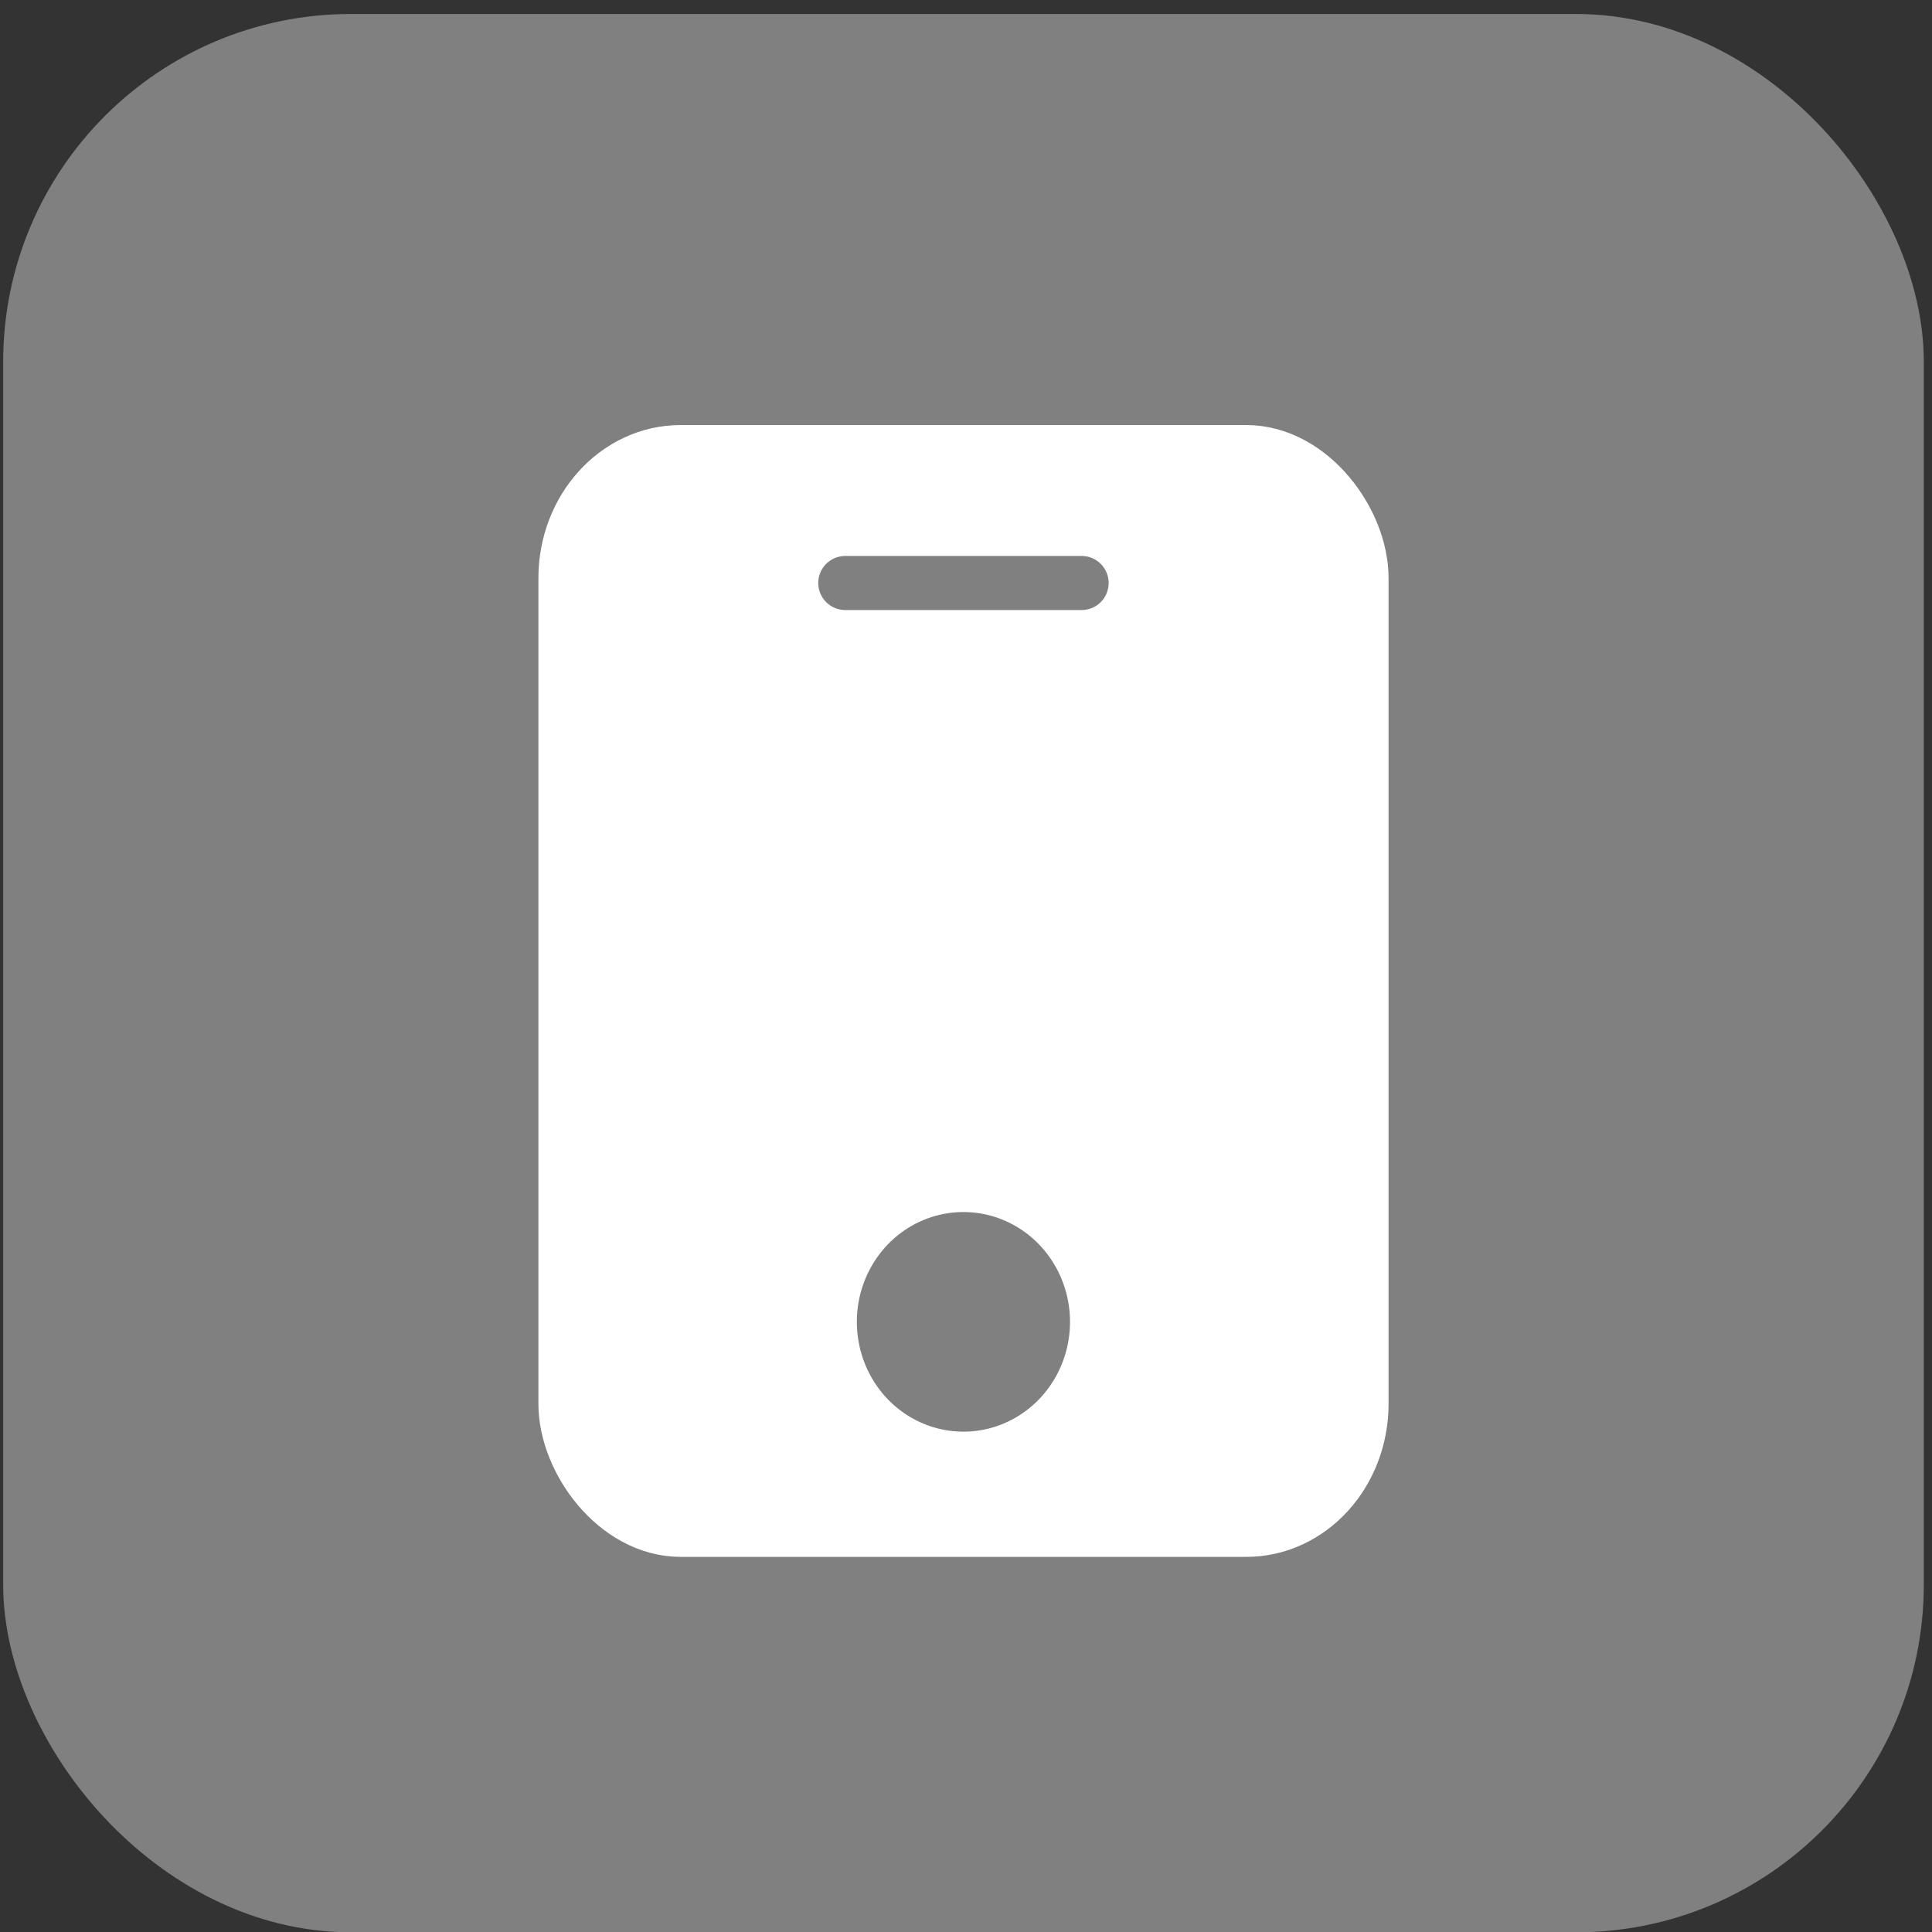
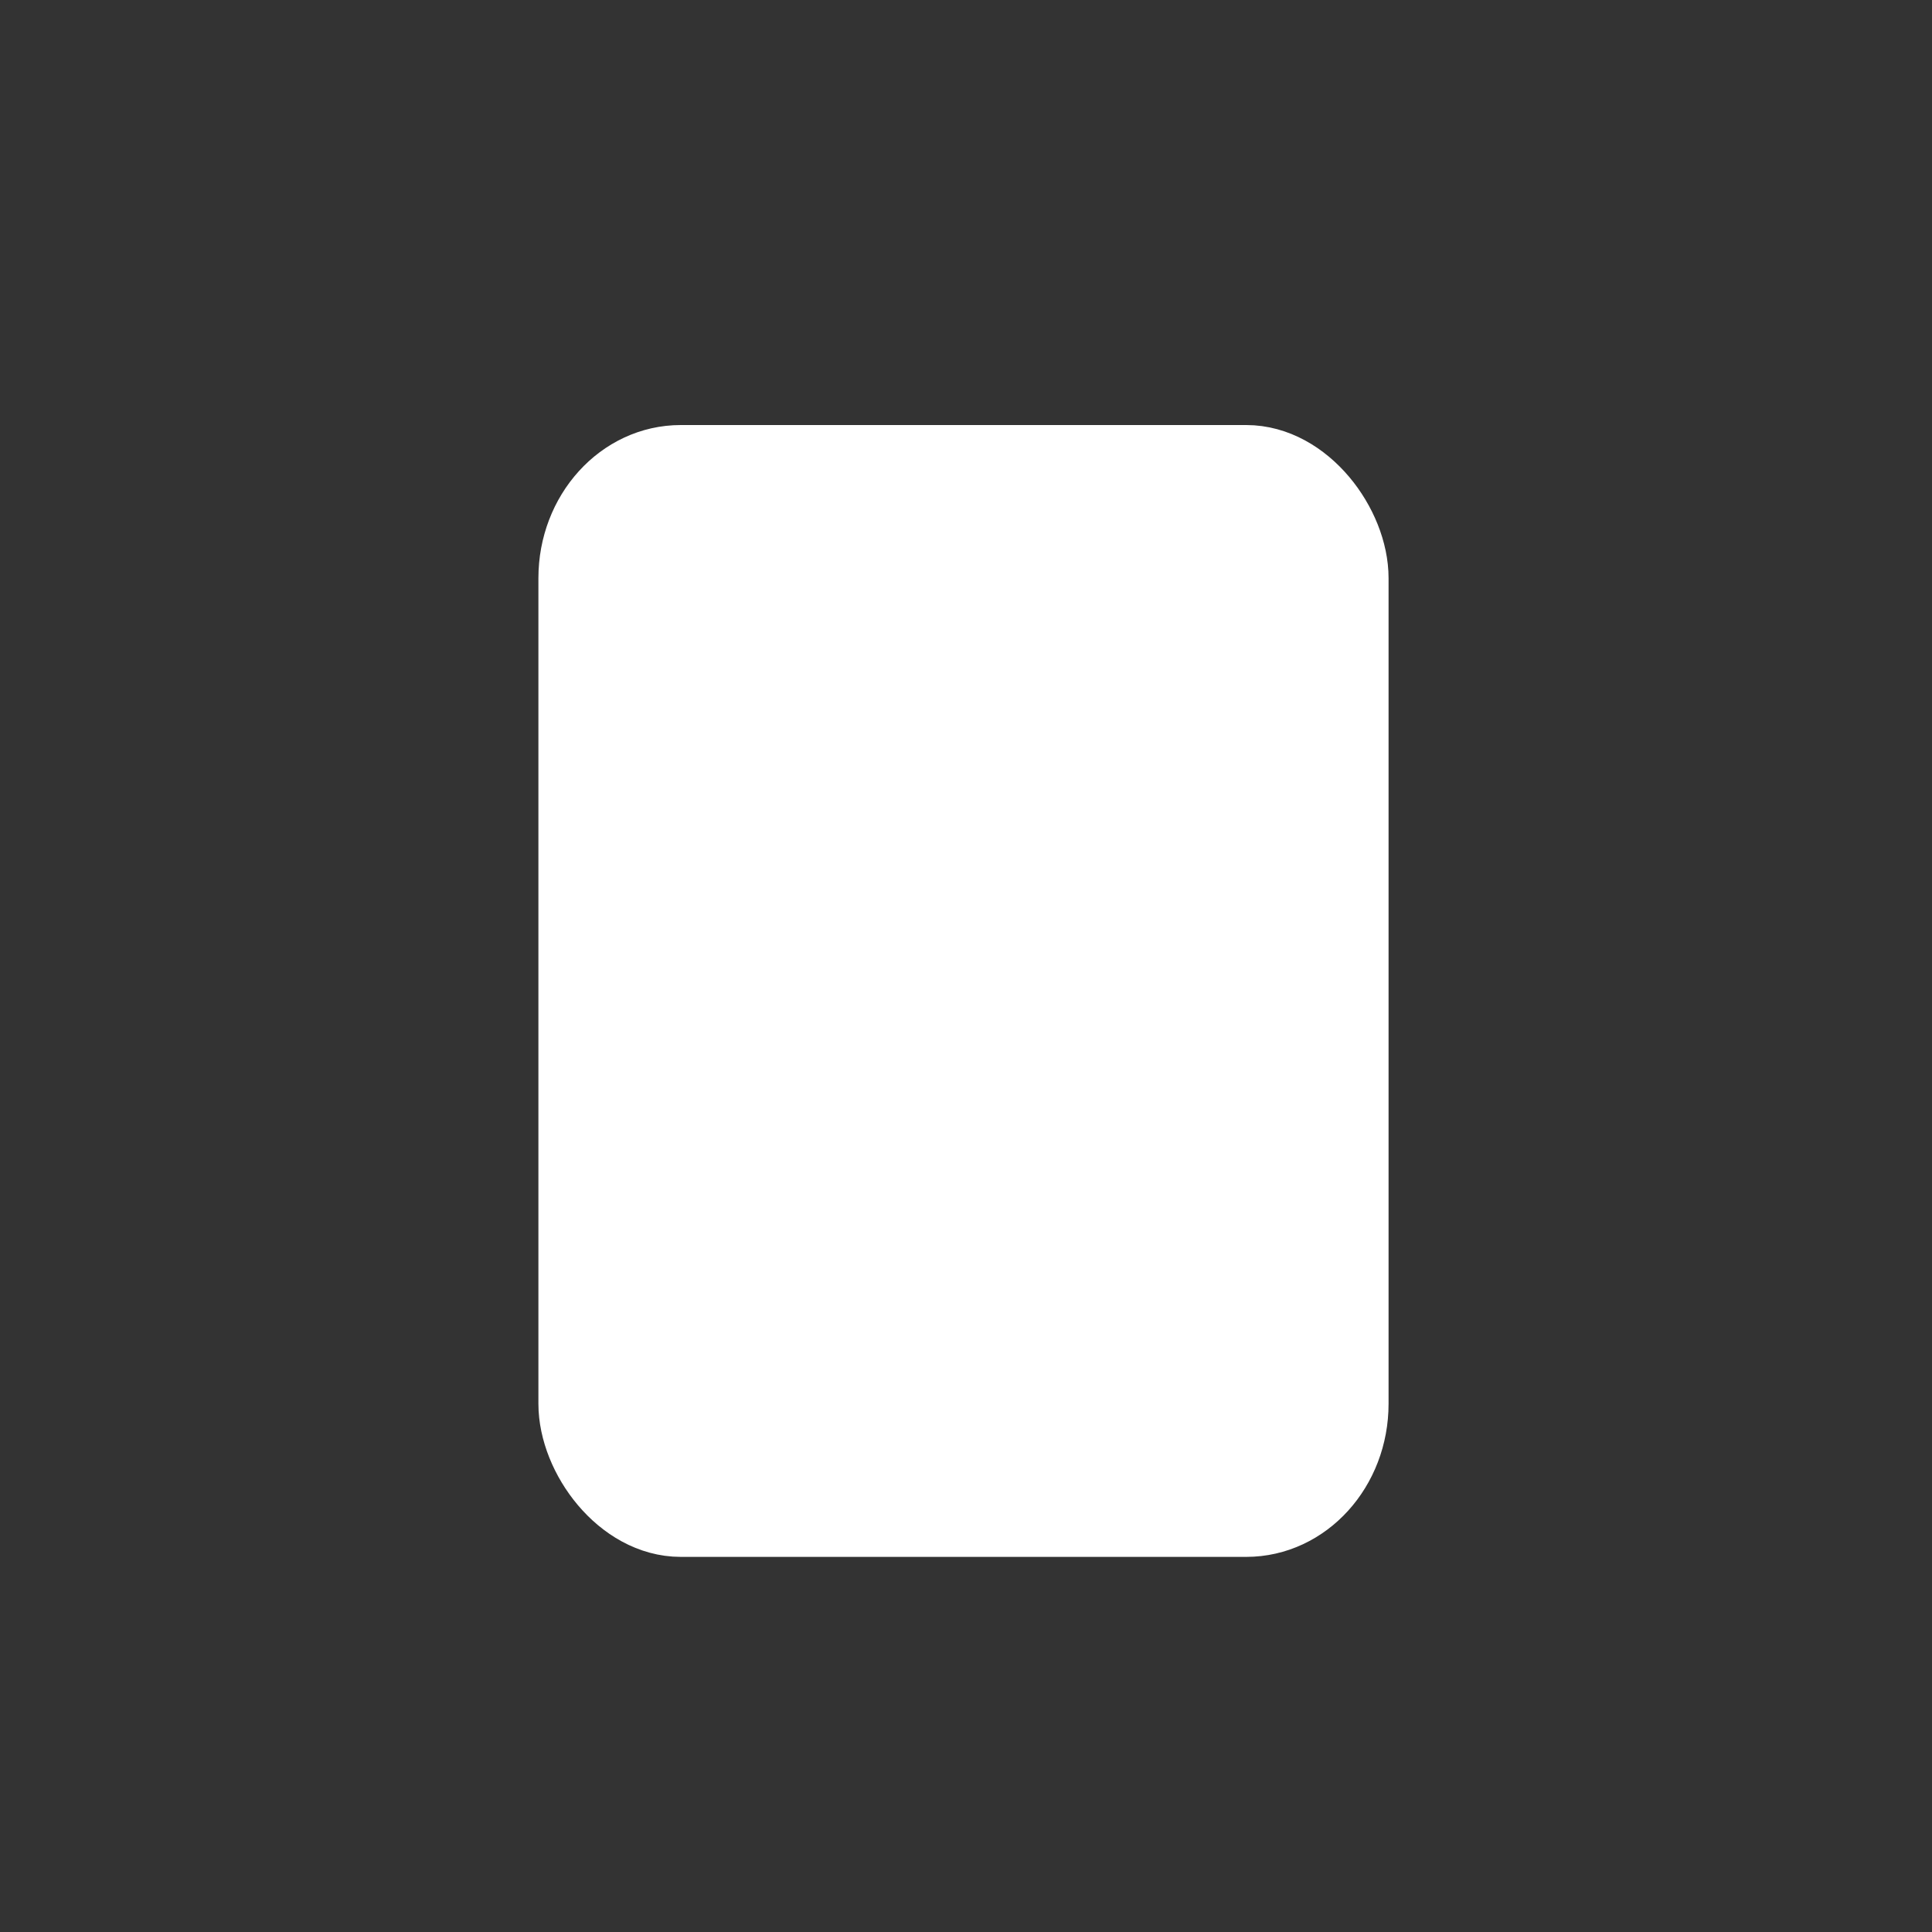
<svg xmlns="http://www.w3.org/2000/svg" xmlns:ns1="http://www.inkscape.org/namespaces/inkscape" xmlns:ns2="http://sodipodi.sourceforge.net/DTD/sodipodi-0.dtd" width="25" height="25" id="svg2985" version="1.1" ns1:version="0.48.2 r9819" ns2:docname="contact.svg">
  <rect width="100%" height="100%" fill="#333333" stroke="none" />
  <defs id="defs2987" />
  <ns2:namedview id="base" pagecolor="#ffffff" bordercolor="#666666" borderopacity="1.0" ns1:pageopacity="0.0" ns1:pageshadow="2" ns1:zoom="15.696216" ns1:cx="0.20635985" ns1:cy="10.83528" ns1:current-layer="layer1" showgrid="false" ns1:grid-bbox="true" ns1:document-units="px" ns1:window-width="1366" ns1:window-height="706" ns1:window-x="-8" ns1:window-y="-8" ns1:window-maximized="1">
    <ns1:grid type="xygrid" id="grid3003" empspacing="5" visible="true" enabled="true" snapvisiblegridlinesonly="true" />
  </ns2:namedview>
  <g id="layer1" ns1:label="Layer 1" ns1:groupmode="layer" transform="translate(0,9)">
-     <rect style="fill:#808080;fill-rule:evenodd;stroke:#808080;stroke-width:1px;stroke-linecap:butt;stroke-linejoin:miter;stroke-opacity:1" id="rect2993" width="23.853" height="23.823" x="0.541" y="-8.319" ry="4" rx="4" />
    <rect style="fill:#ffffff;fill-rule:evenodd;stroke:#ffffff;stroke-width:1px;stroke-linecap:butt;stroke-linejoin:miter;stroke-opacity:1" id="rect2995" width="10.001" height="13.646" x="7.467" y="-3" rx="1.342" ry="1.481" />
-     <path ns2:type="arc" style="fill:#808080;stroke:#808080;stroke-width:0.6" id="path3001" ns2:cx="2.1398516" ns2:cy="11.427475" ns2:rx="0.56311882" ns2:ry="0.51806933" d="m 2.703,11.427 a 0.563,0.518 0 1 1 -1.126,0 0.563,0.518 0 1 1 1.126,0 z" transform="matrix(1.598,0,0,1.737,9.047,-11.744)" />
-     <path style="fill:none;stroke:#808080;stroke-width:0.7;stroke-linecap:round;stroke-linejoin:miter;stroke-miterlimit:4;stroke-opacity:1;stroke-dasharray:none" d="m 10.938,-1.456 c 3.058,0 3.058,0 3.058,0" id="path4172" ns1:connector-curvature="0" />
  </g>
</svg>